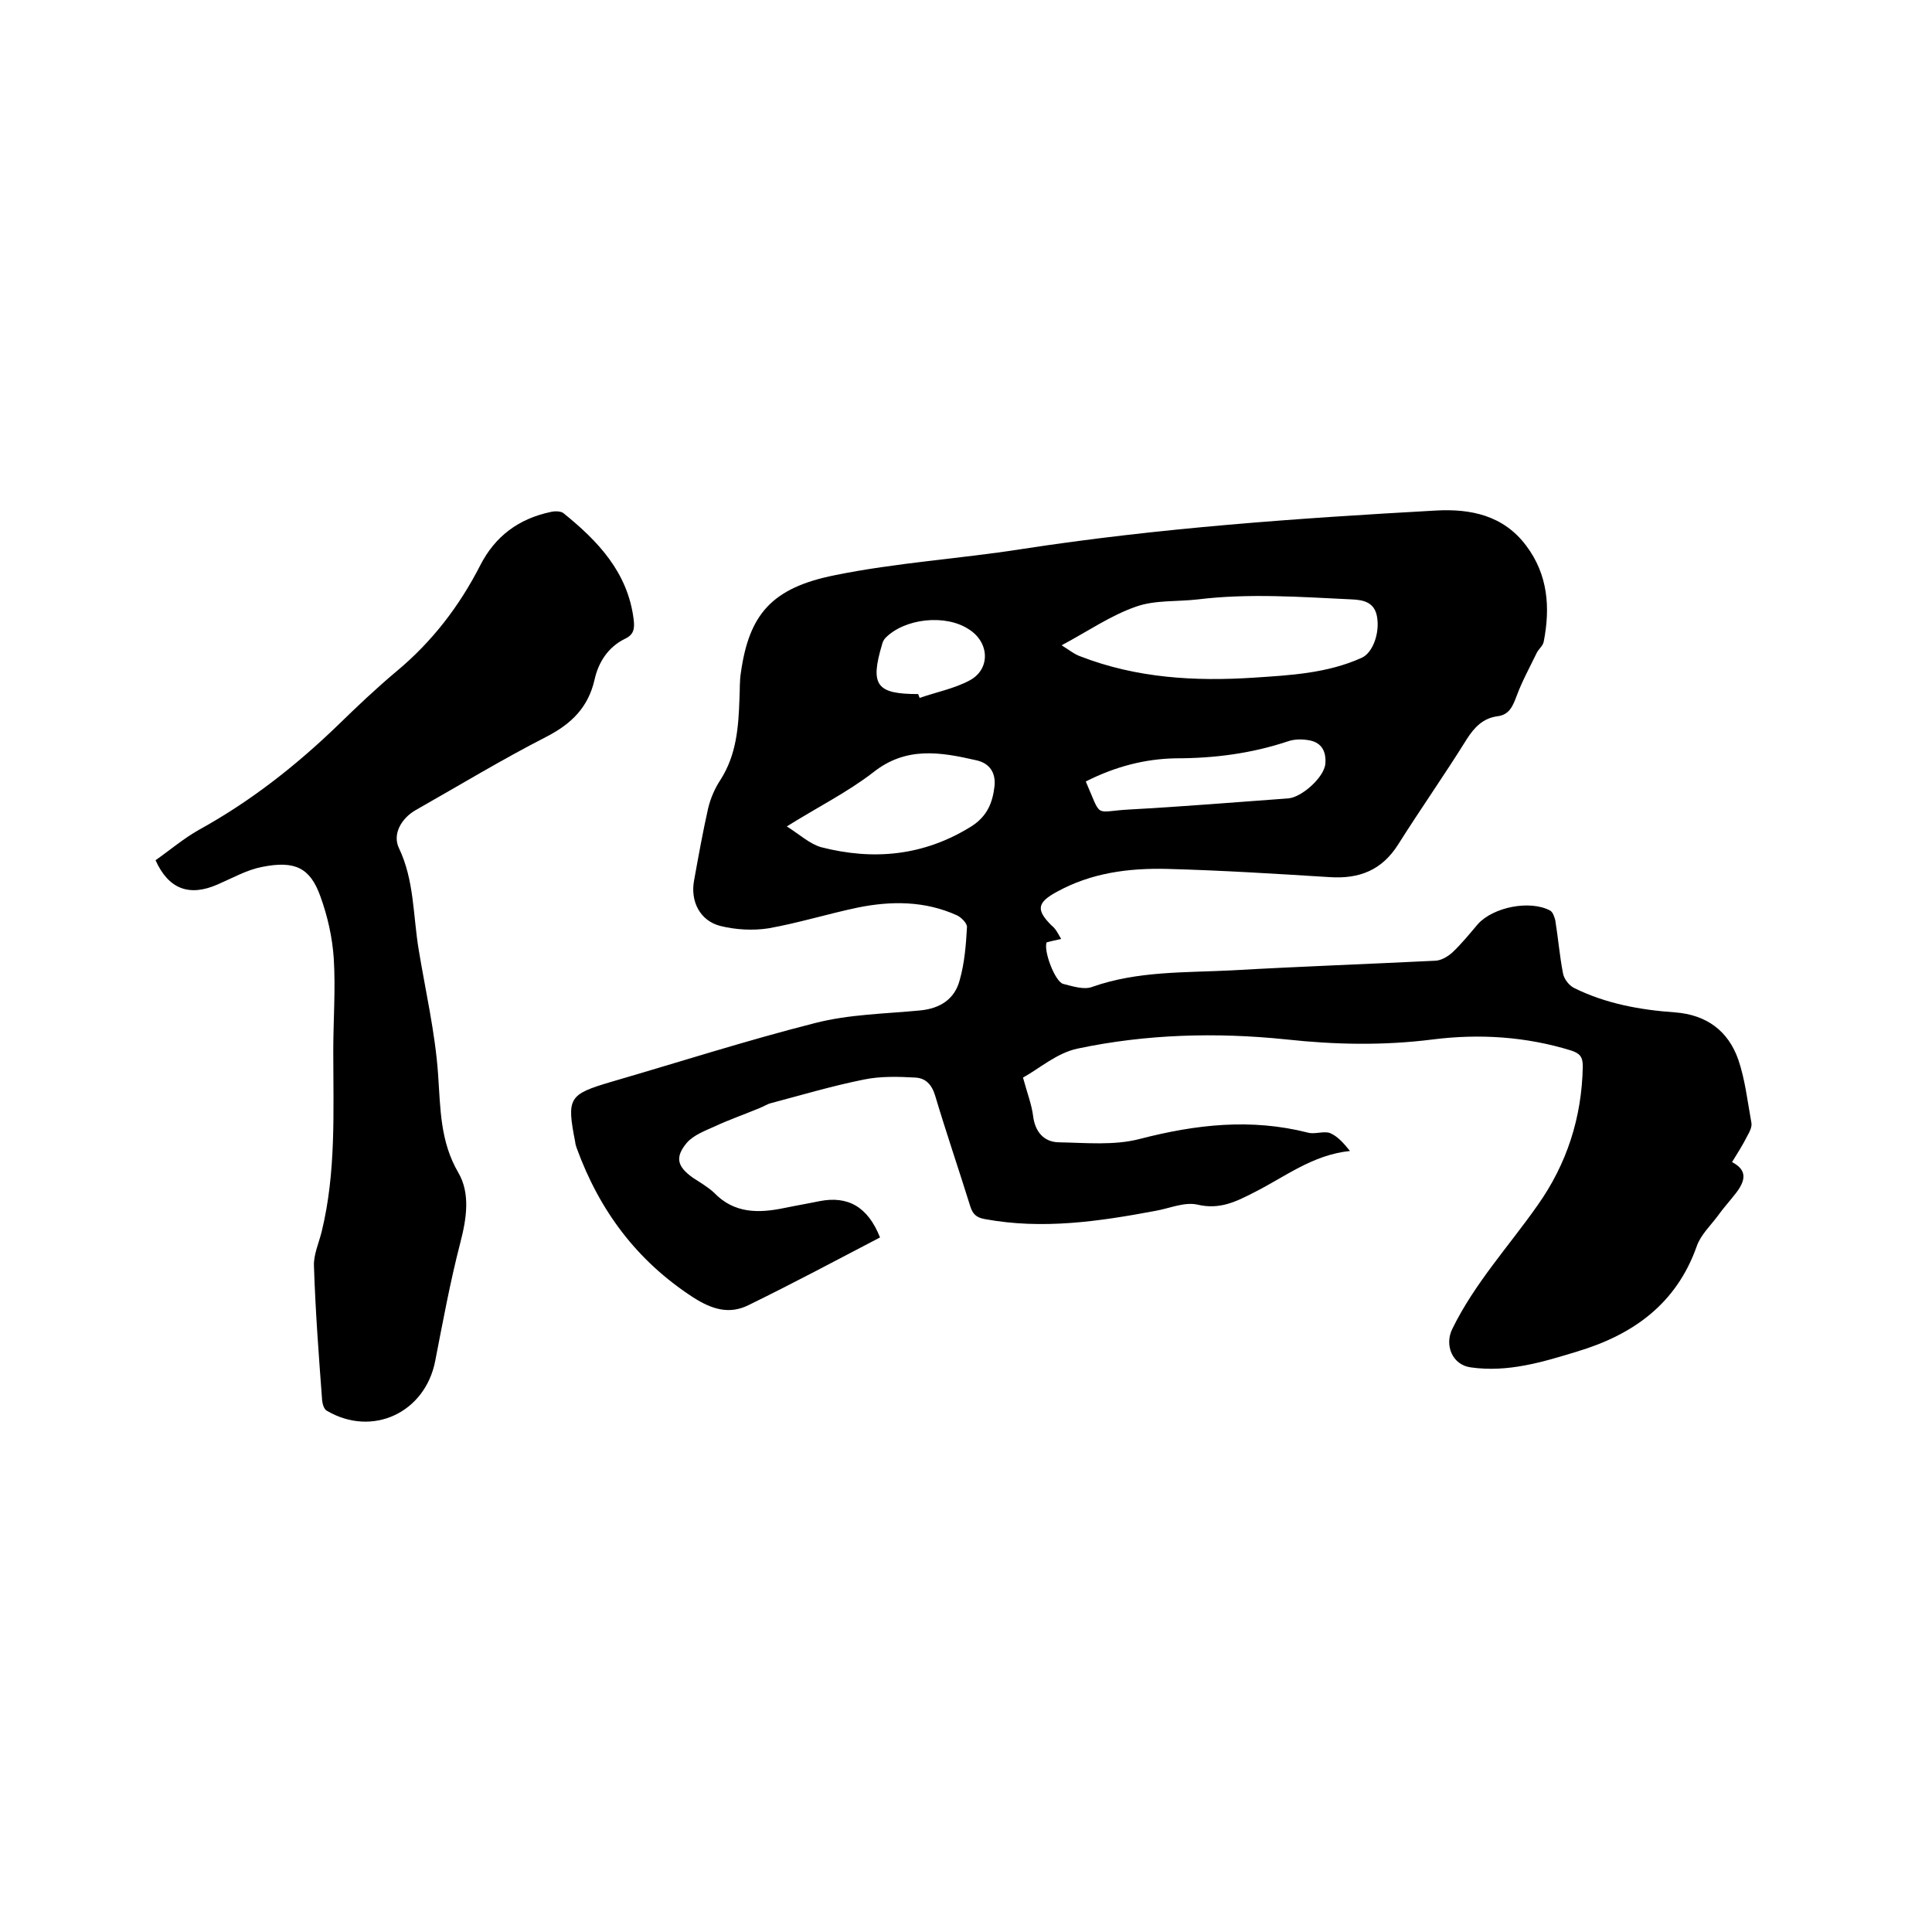
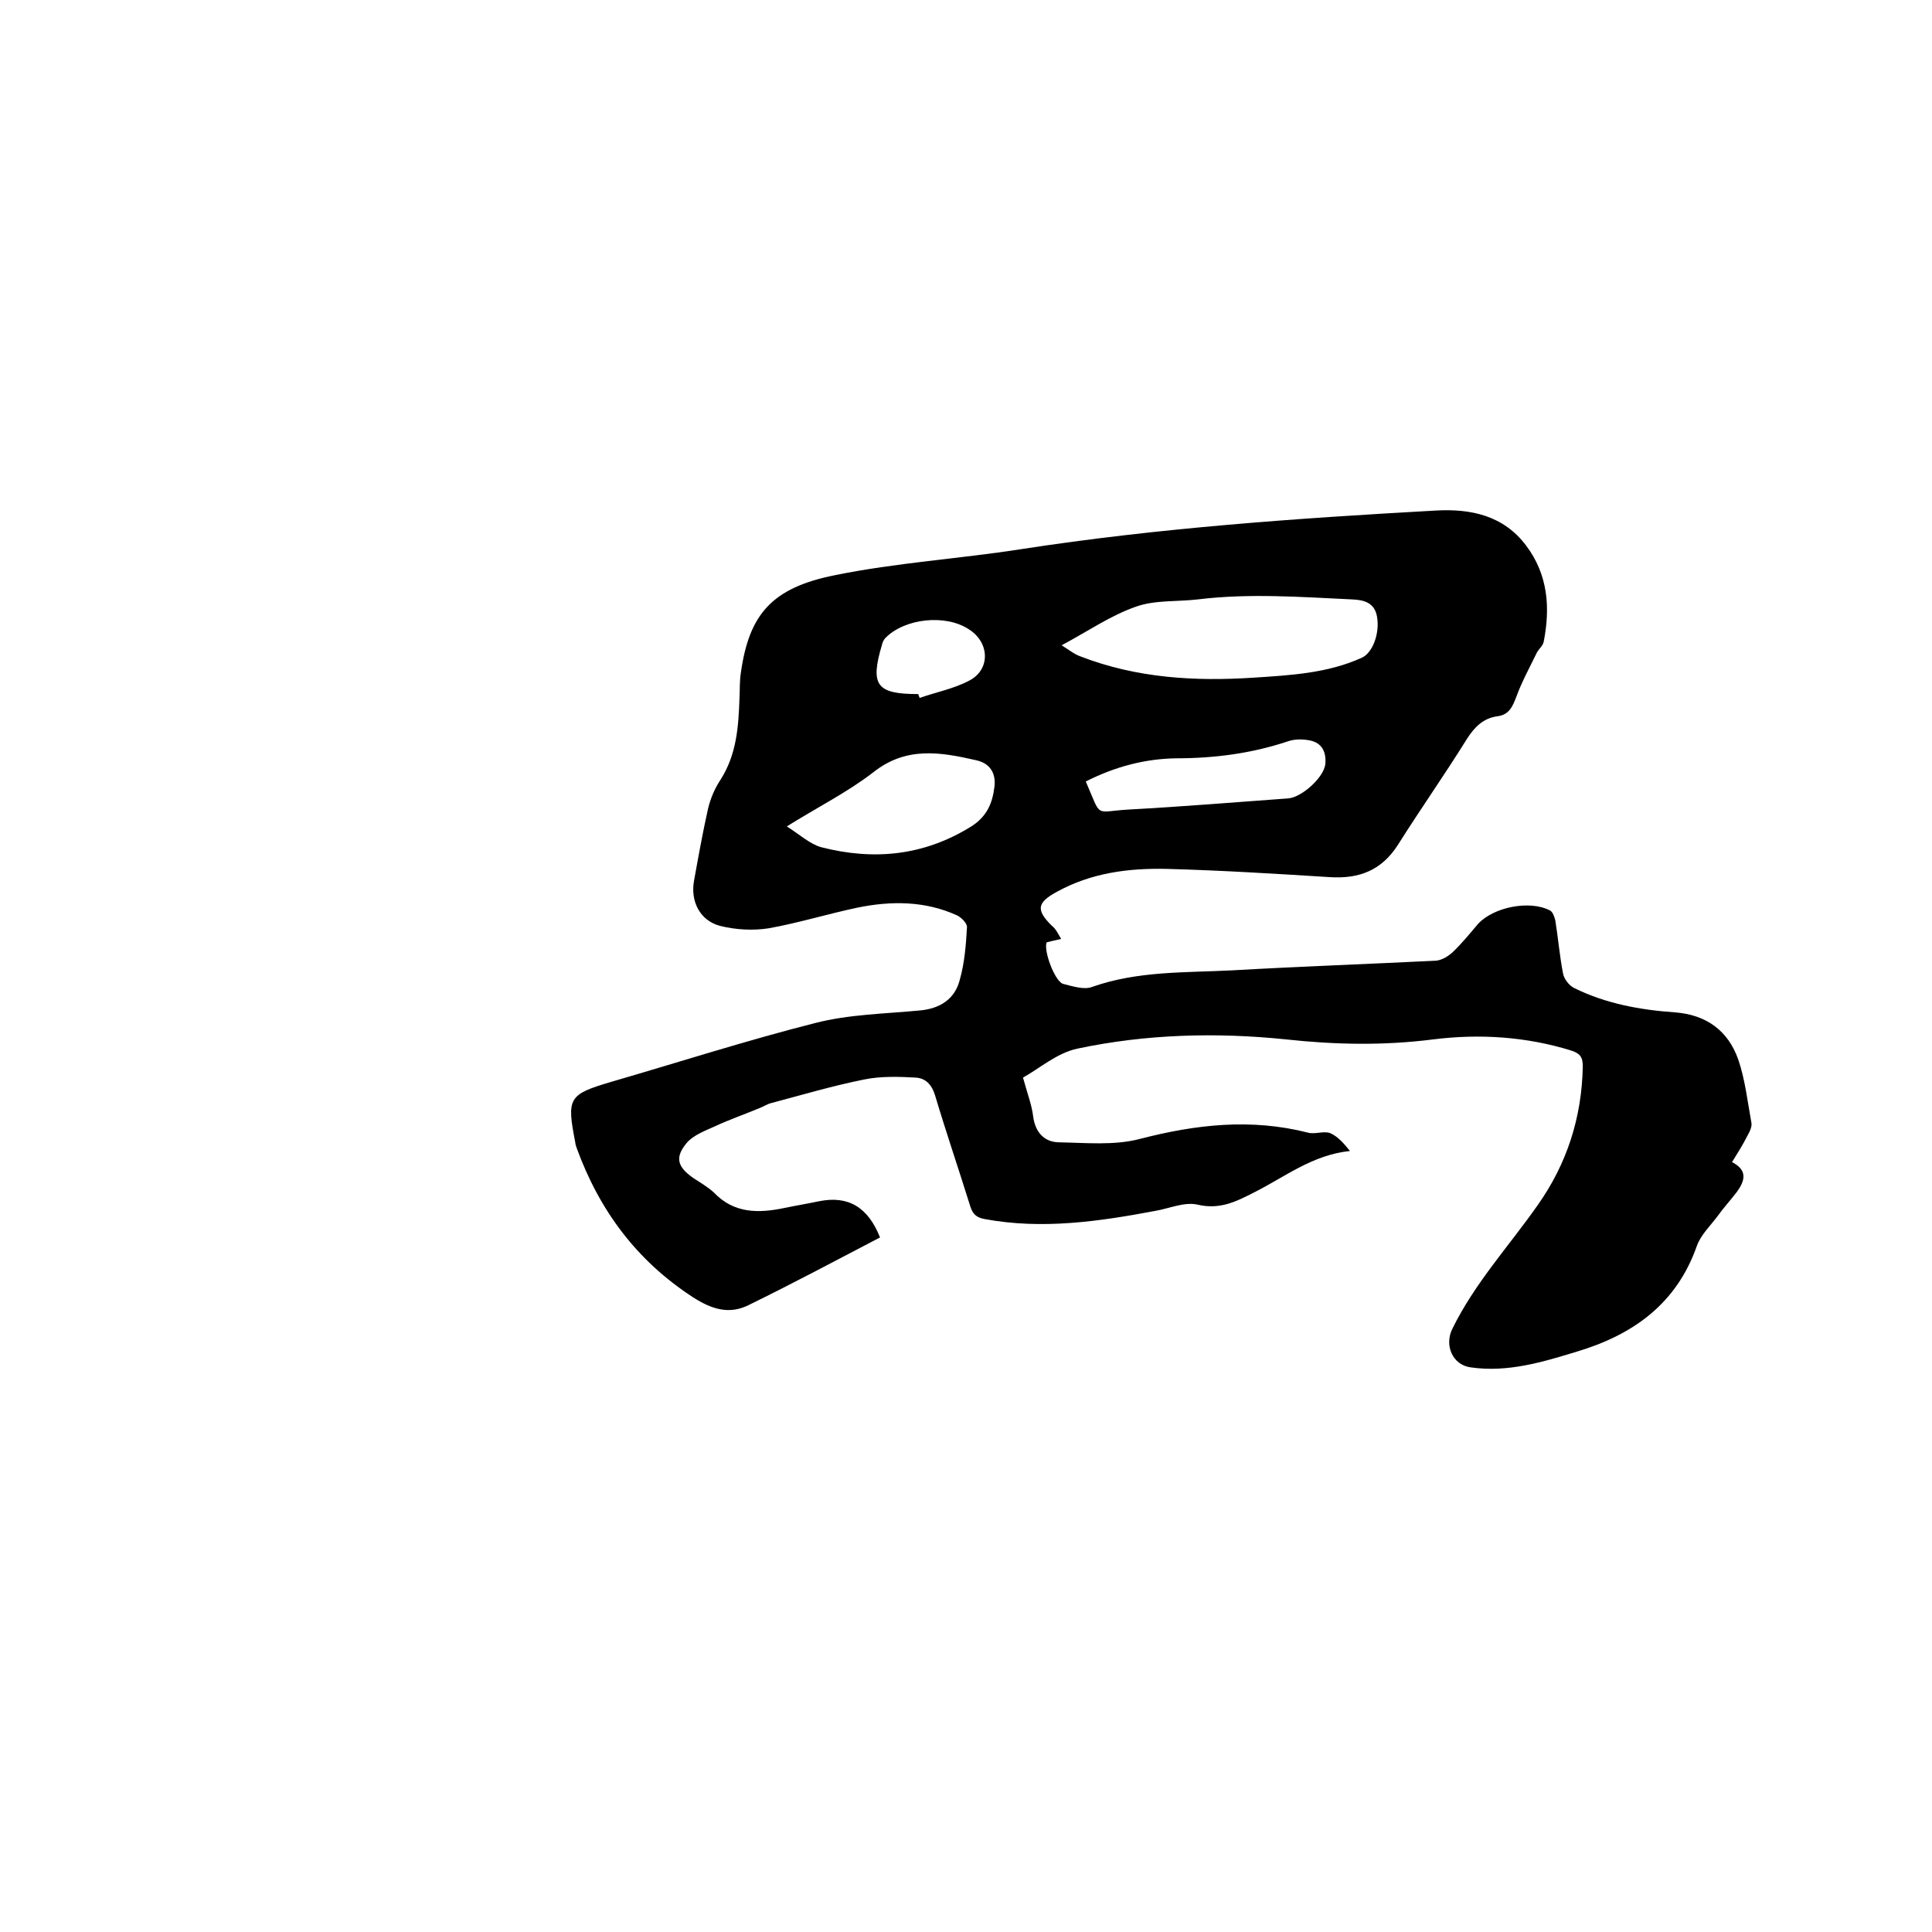
<svg xmlns="http://www.w3.org/2000/svg" enable-background="new 0 0 400 400" viewBox="0 0 400 400">
  <path d="m219.7 194.4c-1.4.3-2.2.5-3 .7-.7 1.7 1.7 8.1 3.4 8.6 2 .5 4.4 1.3 6.1.6 9.4-3.3 19.2-2.9 28.9-3.4 14-.8 28.1-1.3 42.2-2 1.2-.1 2.5-.9 3.4-1.7 1.9-1.8 3.6-3.9 5.3-5.9 3.2-3.5 10.7-5 14.9-2.8.6.3.9 1.3 1.1 2 .6 3.7.9 7.4 1.6 11 .2 1.2 1.3 2.6 2.4 3.1 6.5 3.2 13.6 4.5 20.8 5 6.5.5 11 3.8 13.1 9.8 1.4 4.1 1.9 8.6 2.7 13 .2.9-.4 2-.9 2.9-.9 1.8-2 3.5-3.1 5.3 3.3 1.7 2.7 3.9.9 6.3-1.3 1.7-2.7 3.2-3.9 4.9-1.5 2-3.5 3.9-4.3 6.2-4.2 11.9-13.1 18.3-24.7 21.8-7.2 2.2-14.4 4.4-22.1 3.3-3.8-.5-5.5-4.6-3.8-8 4.6-9.4 11.7-17.1 17.6-25.5 6.1-8.6 9.2-18.2 9.4-28.8 0-2-.6-2.7-2.4-3.3-9.4-2.9-19-3.5-28.6-2.3-10.2 1.3-20.3 1.1-30.4 0-14.5-1.5-29-1.1-43.2 1.9-4.3.9-8 4.2-11.3 6 .9 3.3 1.8 5.6 2.1 8 .4 3.2 2.2 5.3 5.2 5.4 5.7.1 11.6.7 16.9-.7 11.6-3 23-4.3 34.8-1.3 1.4.4 3.3-.4 4.6.1 1.6.7 2.8 2.1 4.1 3.7-7.8.8-13.5 5.4-19.9 8.6-3.7 1.9-7.1 3.6-11.7 2.5-2.7-.6-5.8.8-8.7 1.3-11.7 2.2-23.4 3.9-35.3 1.7-1.7-.3-2.5-1-3-2.6-2.4-7.7-5-15.3-7.3-23-.7-2.3-2-3.6-4.1-3.7-3.5-.2-7.2-.3-10.6.4-6.5 1.3-12.9 3.2-19.3 4.9-.8.2-1.5.7-2.3 1-3.1 1.3-6.3 2.4-9.3 3.8-2 .9-4.4 1.8-5.8 3.4-2.5 3-2 4.9 1.2 7.2 1.5 1 3.1 1.9 4.4 3.1 4.2 4.4 9.3 4.3 14.6 3.2 2.4-.5 4.8-.9 7.2-1.4 6-1.2 10.1 1.2 12.6 7.5-9 4.7-18 9.5-27.2 14-4 2-7.6.9-11.5-1.6-11.7-7.6-19.4-18-24.1-30.9-.1-.4-.3-.8-.3-1.2-1.8-9.2-1.4-9.9 7.4-12.5 14.1-4.1 28.1-8.6 42.3-12.2 7-1.8 14.4-1.9 21.7-2.6 4.2-.4 7.2-2.4 8.2-6.3 1-3.5 1.3-7.3 1.5-10.9.1-.8-1.2-2.1-2.1-2.5-6.6-3-13.6-3-20.5-1.6-6.2 1.3-12.3 3.2-18.5 4.3-3.2.5-6.8.3-10-.5-4.2-1.1-6.2-5.1-5.4-9.4.9-5 1.8-10 2.9-14.9.5-2.1 1.4-4.2 2.6-6 3.3-5.2 3.7-10.9 3.9-16.8.1-1.8 0-3.6.3-5.4 1.7-12 6.4-17.5 19.4-20.1 12.7-2.6 25.8-3.4 38.6-5.4 28.5-4.4 57.2-6.4 85.9-8 7.2-.4 14 1 18.7 7.3 4.5 6 5 12.8 3.6 19.9-.2.9-1.1 1.5-1.5 2.4-1.4 2.9-3 5.8-4.1 8.8-.8 2.1-1.5 3.9-4 4.2-2.9.4-4.7 2.2-6.3 4.7-4.6 7.4-9.6 14.5-14.2 21.8-3.4 5.4-8.1 7.2-14.2 6.8-11.2-.7-22.4-1.4-33.6-1.7-8-.2-15.8.8-23 4.8-4 2.2-4.2 3.7-1 6.9.9.7 1.3 1.6 2 2.8zm.1-60.8c1.6 1 2.7 1.9 3.9 2.3 11.6 4.5 23.7 5.2 35.9 4.4 7.6-.5 15.2-.9 22.3-4.1 2.3-1 3.8-5.1 3.2-8.5-.5-3-2.8-3.5-5.2-3.6-10.6-.5-21.3-1.3-31.9 0-4.3.5-8.9.1-12.8 1.5-5.2 1.8-9.8 5-15.4 8zm-56.9 37.5c2.7 1.7 4.7 3.6 7.1 4.3 10.9 2.8 21.3 1.8 31.1-4.3 3.3-2.1 4.4-4.9 4.8-8.3.3-2.8-1-4.8-3.8-5.4-7.4-1.7-14.5-2.9-21.3 2.5-5.3 4.1-11.5 7.2-17.9 11.2zm61.9-9.3c3.4 7.8 1.6 6.2 9 5.8 11-.6 21.9-1.5 32.9-2.3 2.8-.2 7.5-4.4 7.7-7.2.2-2.4-.7-4.3-3.2-4.8-1.5-.3-3.2-.3-4.6.2-7.5 2.5-15.2 3.5-23.1 3.5-6.4.1-12.6 1.7-18.7 4.8zm-34.7-18.1c.1.3.2.5.3.8 3.4-1.2 7.1-1.9 10.3-3.6 4.4-2.3 4.2-7.9-.1-10.6-4.8-3.2-13.3-2.3-17.3 1.8-.3.3-.6.9-.7 1.4-2.5 8.4-1.1 10.2 7.5 10.2z" />
-   <path d="m32.2 178.1c3-2.1 5.8-4.5 9-6.3 10.7-5.9 20.1-13.3 28.8-21.7 3.9-3.8 7.9-7.6 12.2-11.2 7.3-6.1 12.9-13.4 17.2-21.8 3.1-6.1 8-9.7 14.6-11.1.8-.2 2-.2 2.6.2 7.2 5.8 13.4 12.3 14.6 22.1.2 1.8.1 3.1-1.9 4-3.4 1.7-5.4 4.8-6.2 8.4-1.3 5.7-4.7 9.1-9.9 11.8-9.2 4.7-18.1 10.1-27.1 15.2-3 1.7-4.9 5-3.5 7.9 3.2 6.7 2.9 14 4.1 21.1 1.4 8.5 3.4 17.1 4 25.7.5 7.1.4 13.9 4.2 20.4 2.5 4.3 1.7 9.5.4 14.5-2.1 8.1-3.6 16.3-5.2 24.5-2.1 10.7-13 15.8-22.4 10.3-.6-.3-.9-1.3-1-2.1-.7-9.3-1.4-18.6-1.7-27.9-.1-2.3 1-4.7 1.6-7.1 3-12.3 2.4-24.8 2.4-37.3 0-6.5.5-12.9.1-19.3-.3-4.4-1.3-8.8-2.8-12.9-2.1-5.8-5.2-7.4-12.1-6-3.1.6-6.1 2.3-9.1 3.6-5.9 2.6-10.2 1-12.9-5z" />
</svg>